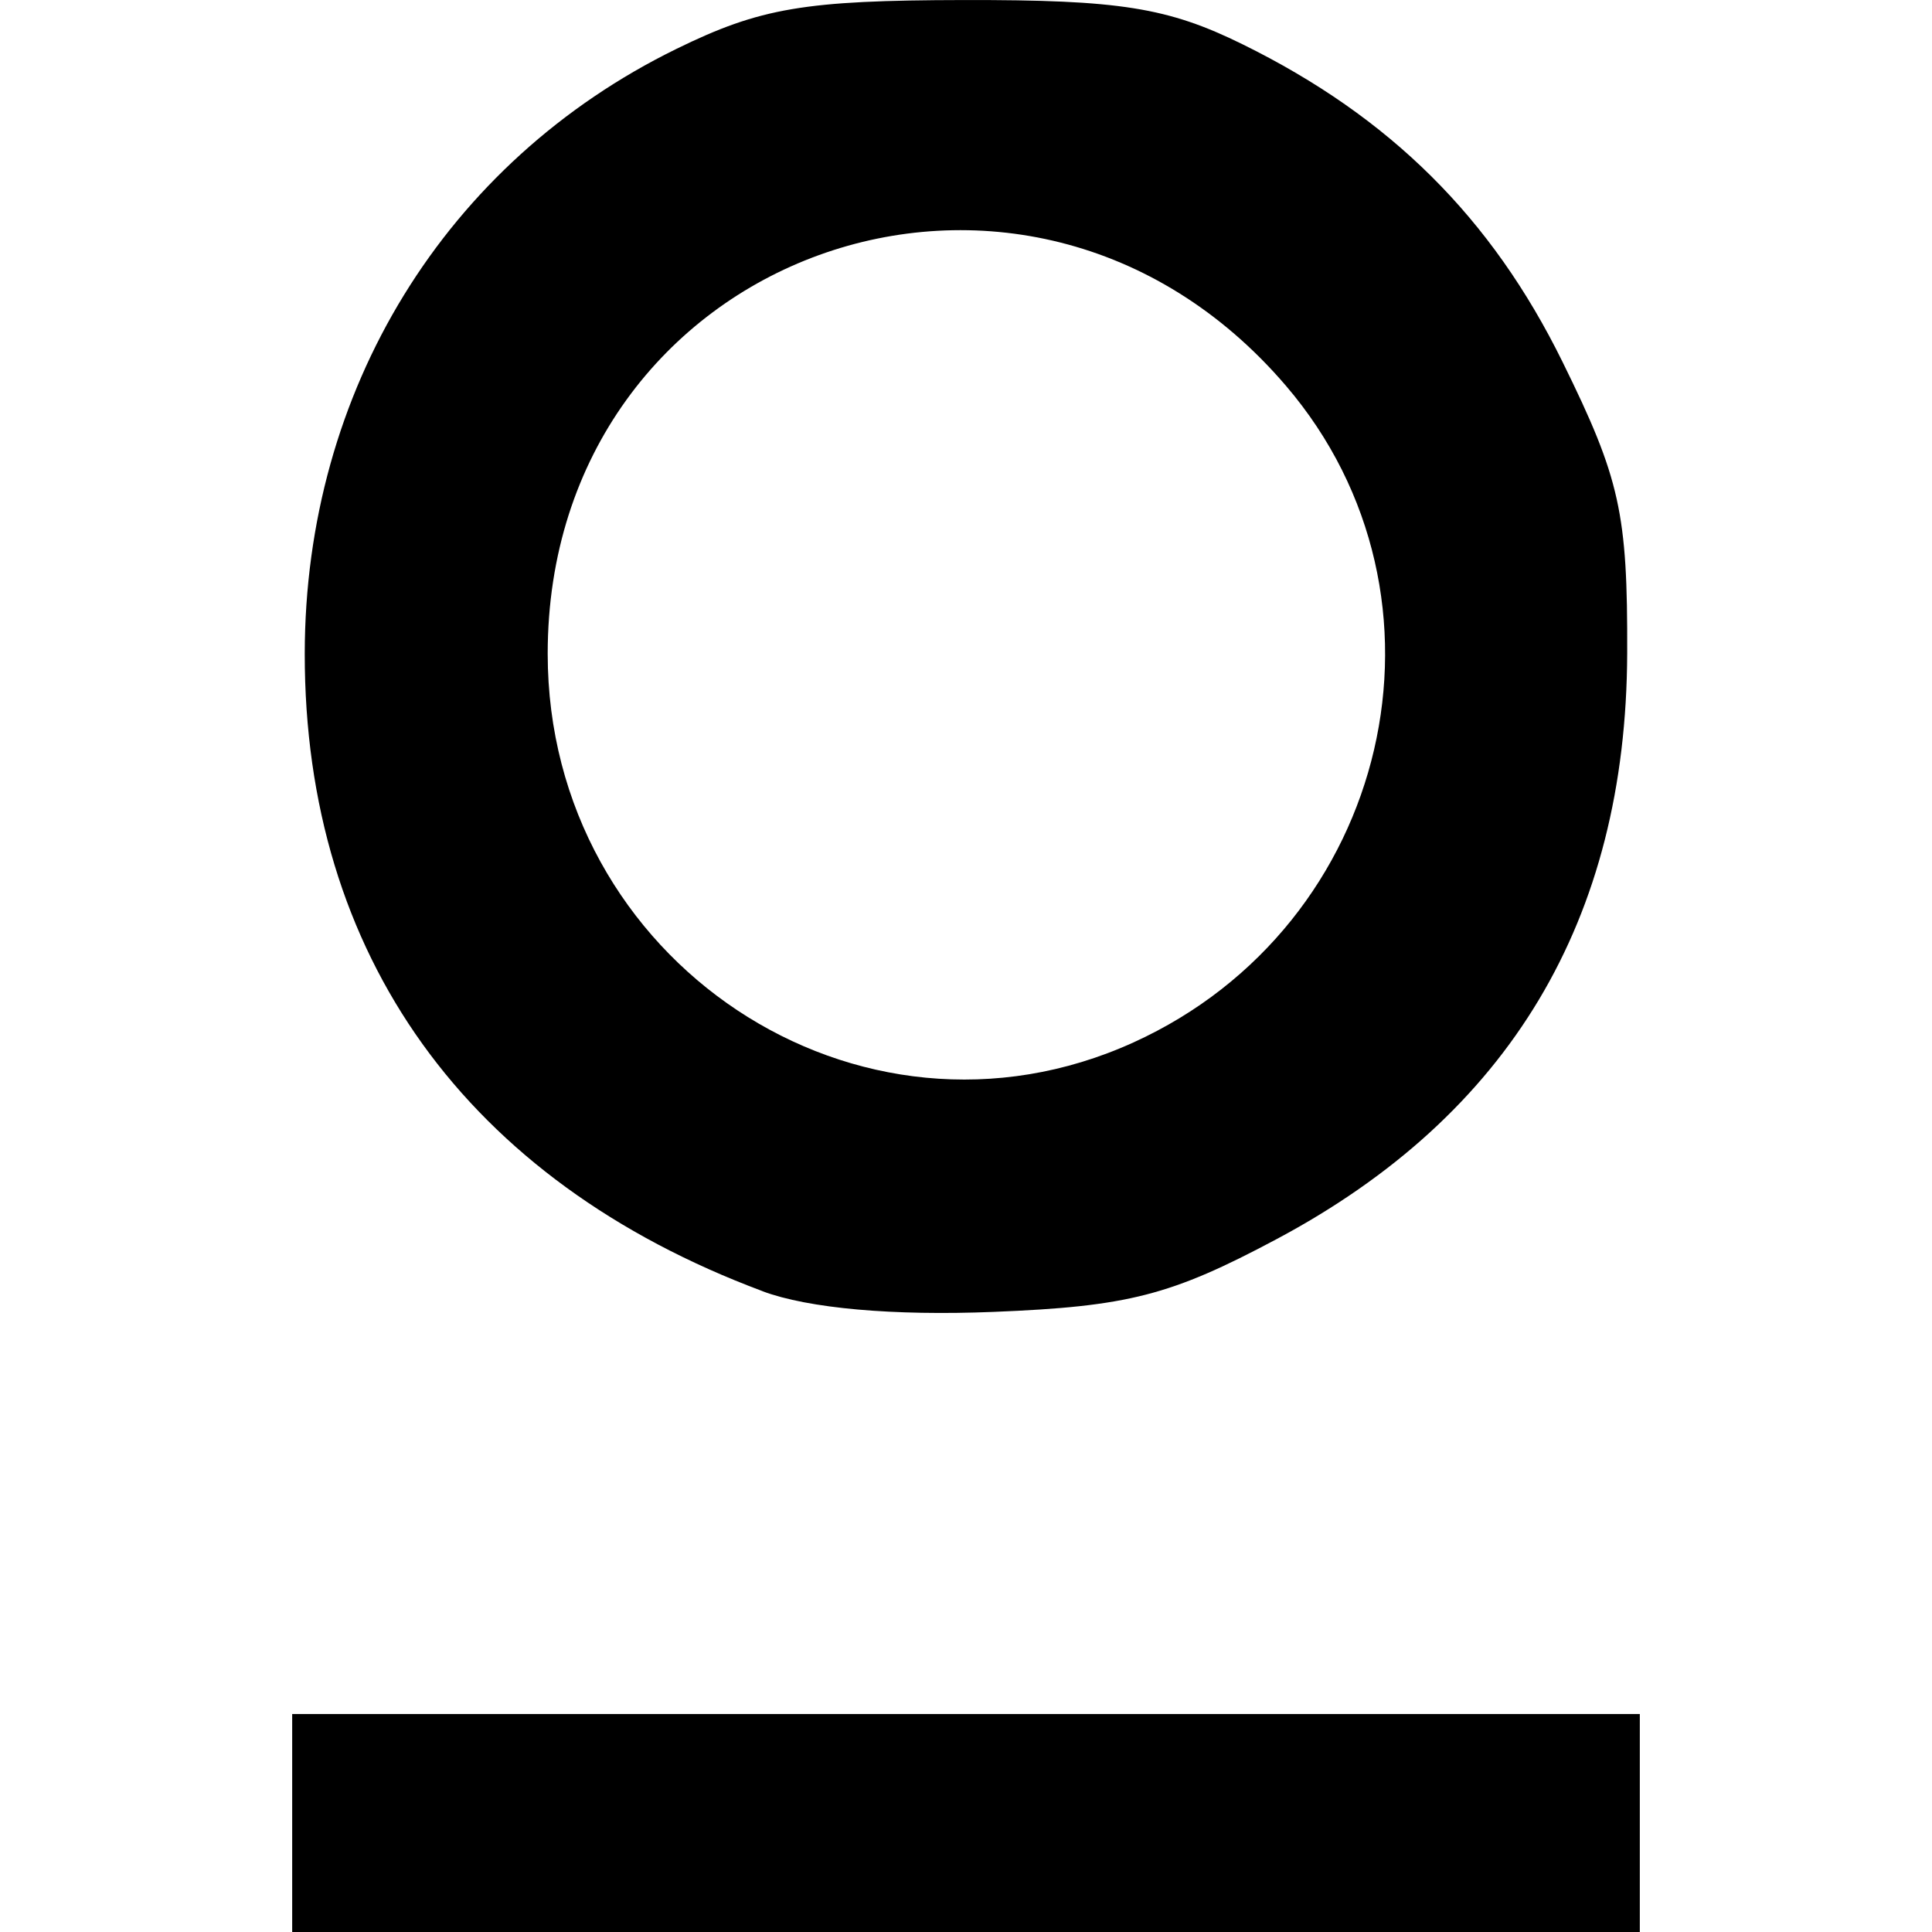
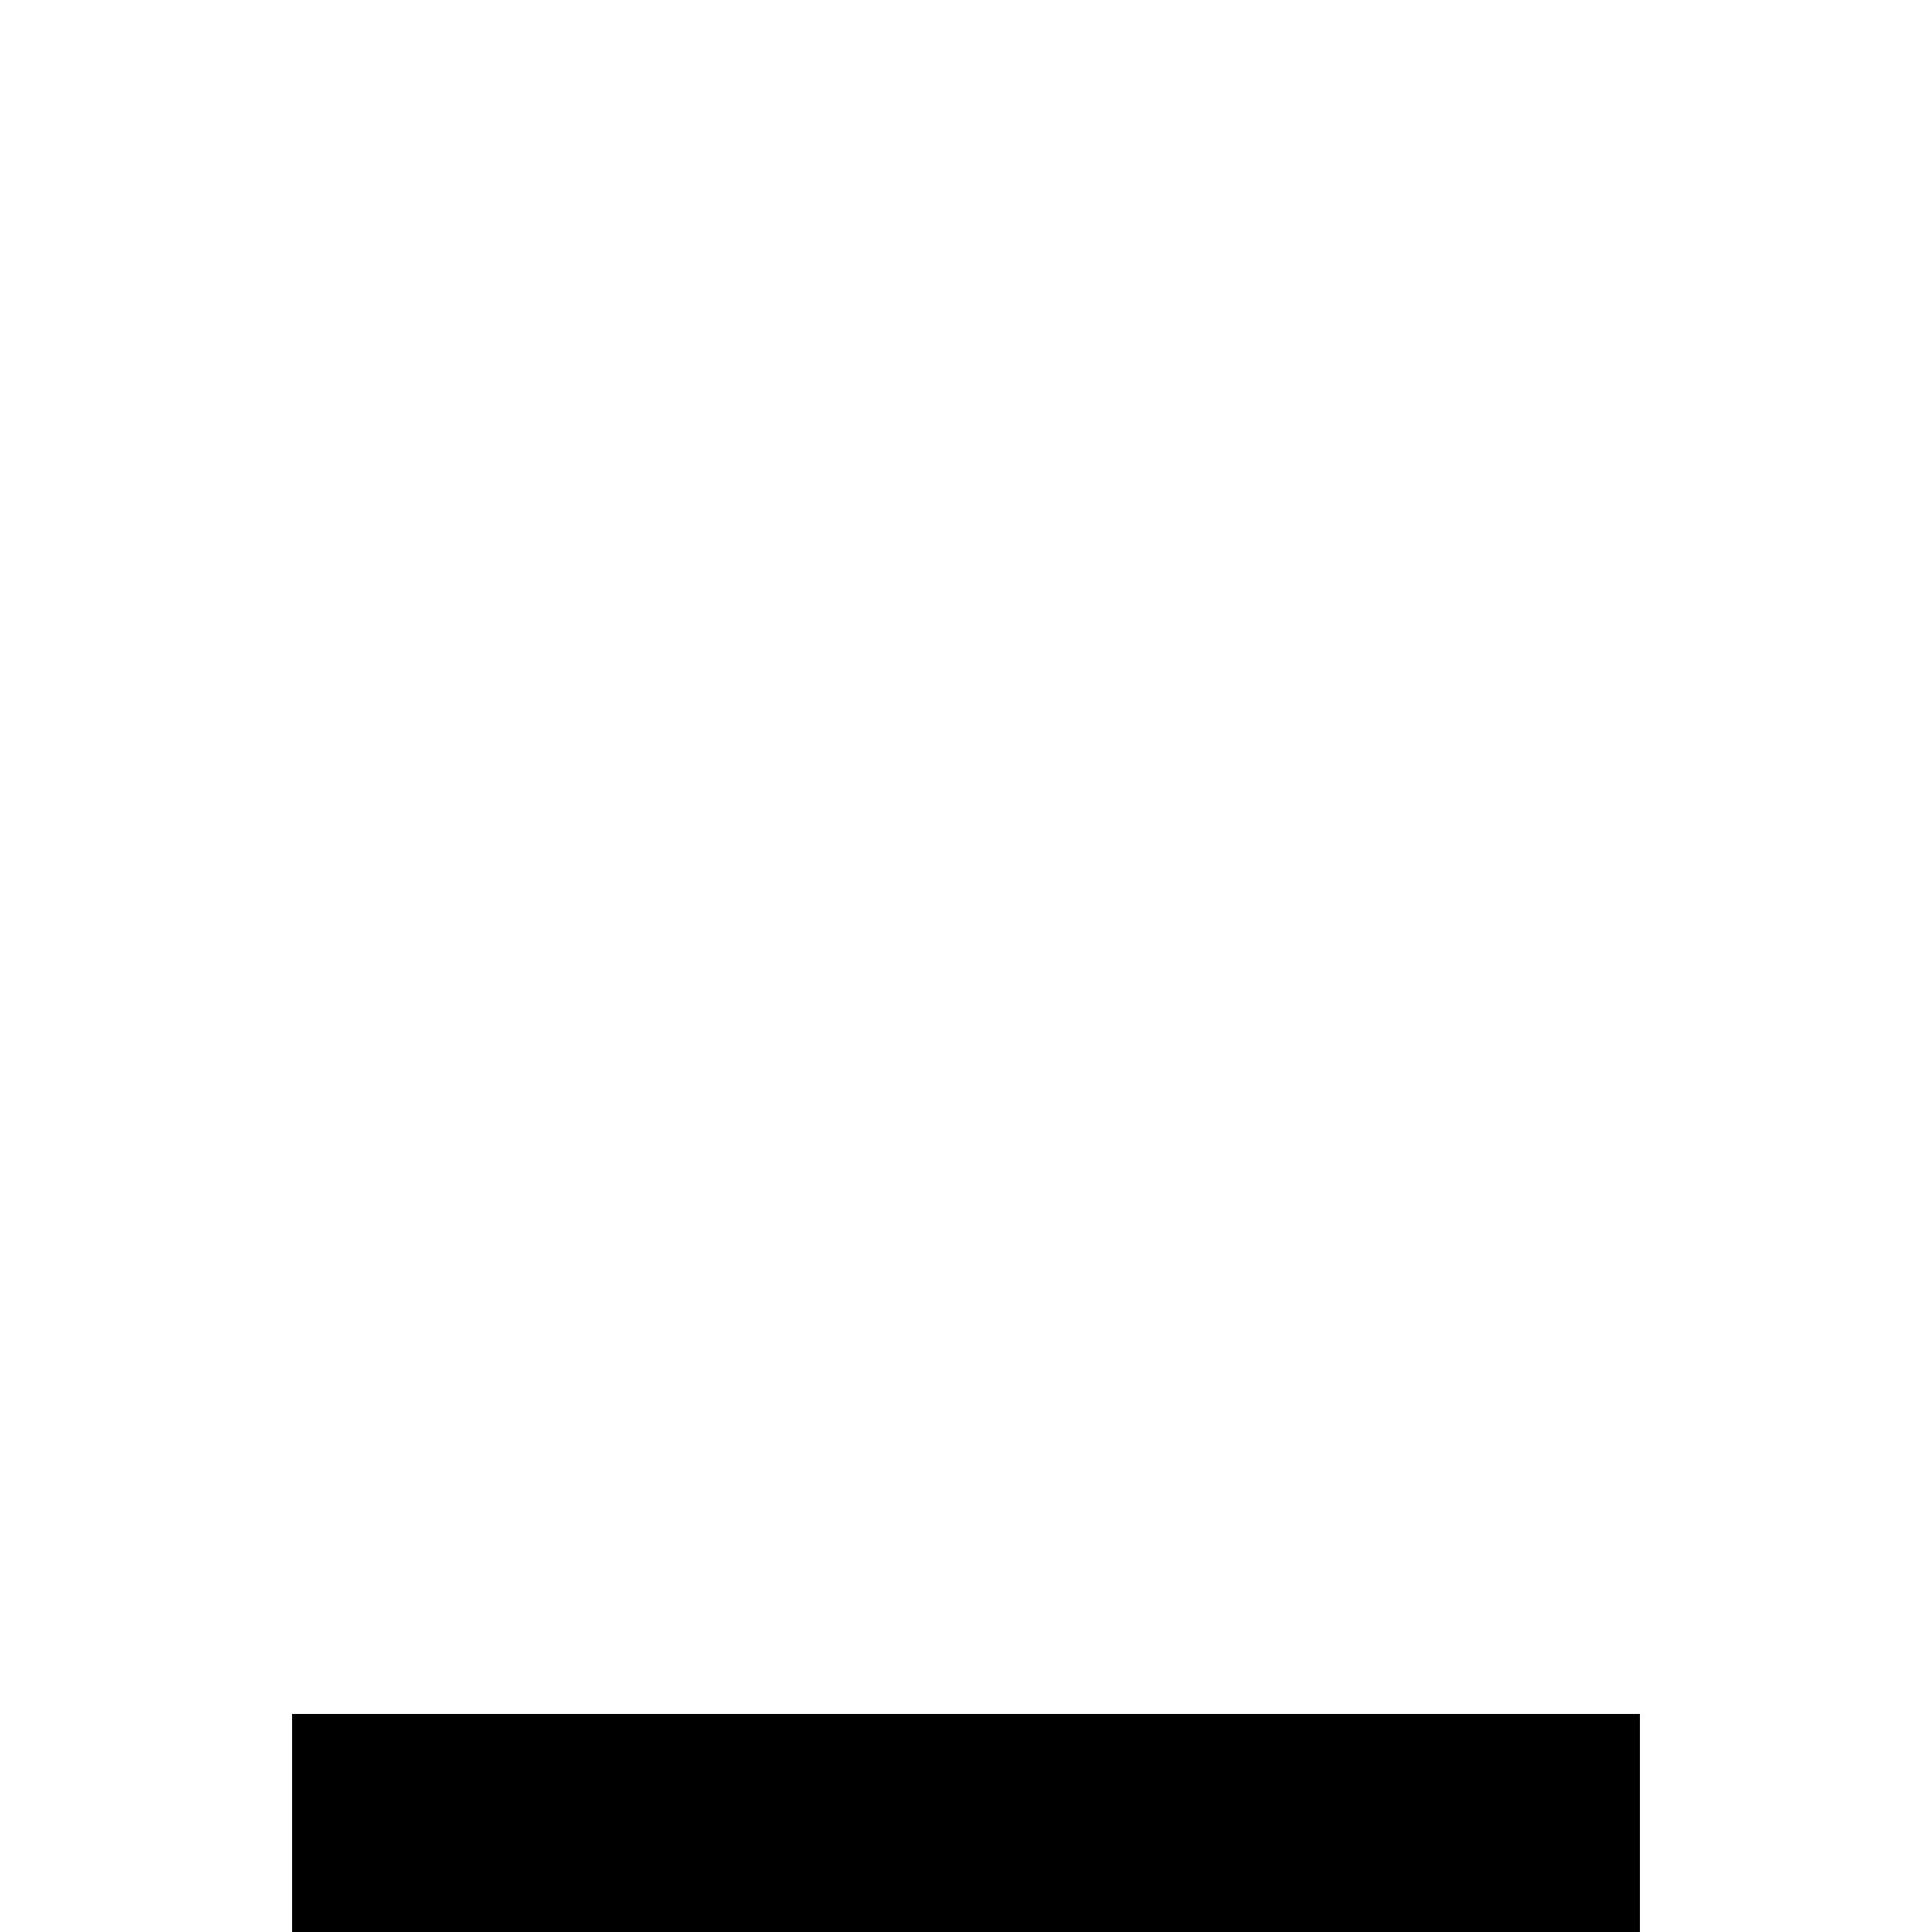
<svg xmlns="http://www.w3.org/2000/svg" xmlns:ns1="http://www.inkscape.org/namespaces/inkscape" xmlns:ns2="http://sodipodi.sourceforge.net/DTD/sodipodi-0.dtd" width="60" height="60" viewBox="0 0 60 60" version="1.1" id="svg1" ns1:version="1.4 (e7c3feb, 2024-10-09)" ns2:docname="picography.svg" xml:space="preserve">
  <ns2:namedview id="namedview1" pagecolor="#ffffff" bordercolor="#000000" borderopacity="0.25" ns1:showpageshadow="2" ns1:pageopacity="0.0" ns1:pagecheckerboard="0" ns1:deskcolor="#d1d1d1" ns1:document-units="px" ns1:zoom="1.1166394" ns1:cx="-64.031412" ns1:cy="50.150476" ns1:window-width="1920" ns1:window-height="1011" ns1:window-x="0" ns1:window-y="32" ns1:window-maximized="1" ns1:current-layer="layer1" showgrid="false" showguides="true" />
  <defs id="defs1" />
  <g ns1:label="Capa 1" ns1:groupmode="layer" id="layer1">
-     <path style="fill:#000000;stroke-width:0.462" d="m 23.683,40.099 c -9.198,-3.435 -14.226,-10.434 -14.219,-19.797 0.006,-8.178 4.365,-15.269 11.545,-18.785 2.602,-1.274 3.981,-1.508 8.924,-1.516 4.837,-0.008 6.334,0.23 8.663,1.378 4.577,2.255 7.726,5.381 9.929,9.858 1.789,3.633 2.024,4.694 2.009,9.053 -0.029,8.281 -3.652,14.335 -10.886,18.191 -3.288,1.753 -4.607,2.092 -8.792,2.261 -3.121,0.126 -5.748,-0.109 -7.174,-0.641 z m 11.517,-7.725 c 7.993,-3.631 10.359,-13.824 4.734,-20.396 -8.116,-9.482 -22.925,-4.104 -22.925,8.324 0,9.554 9.645,15.954 18.191,12.072 z" id="path11" />
    <path style="fill:#000000;stroke-width:0.462" d="m 9.074,56.615 v -3.385 H 30 50.926 v 3.385 3.385 H 30 9.074 Z" id="path2" />
  </g>
</svg>